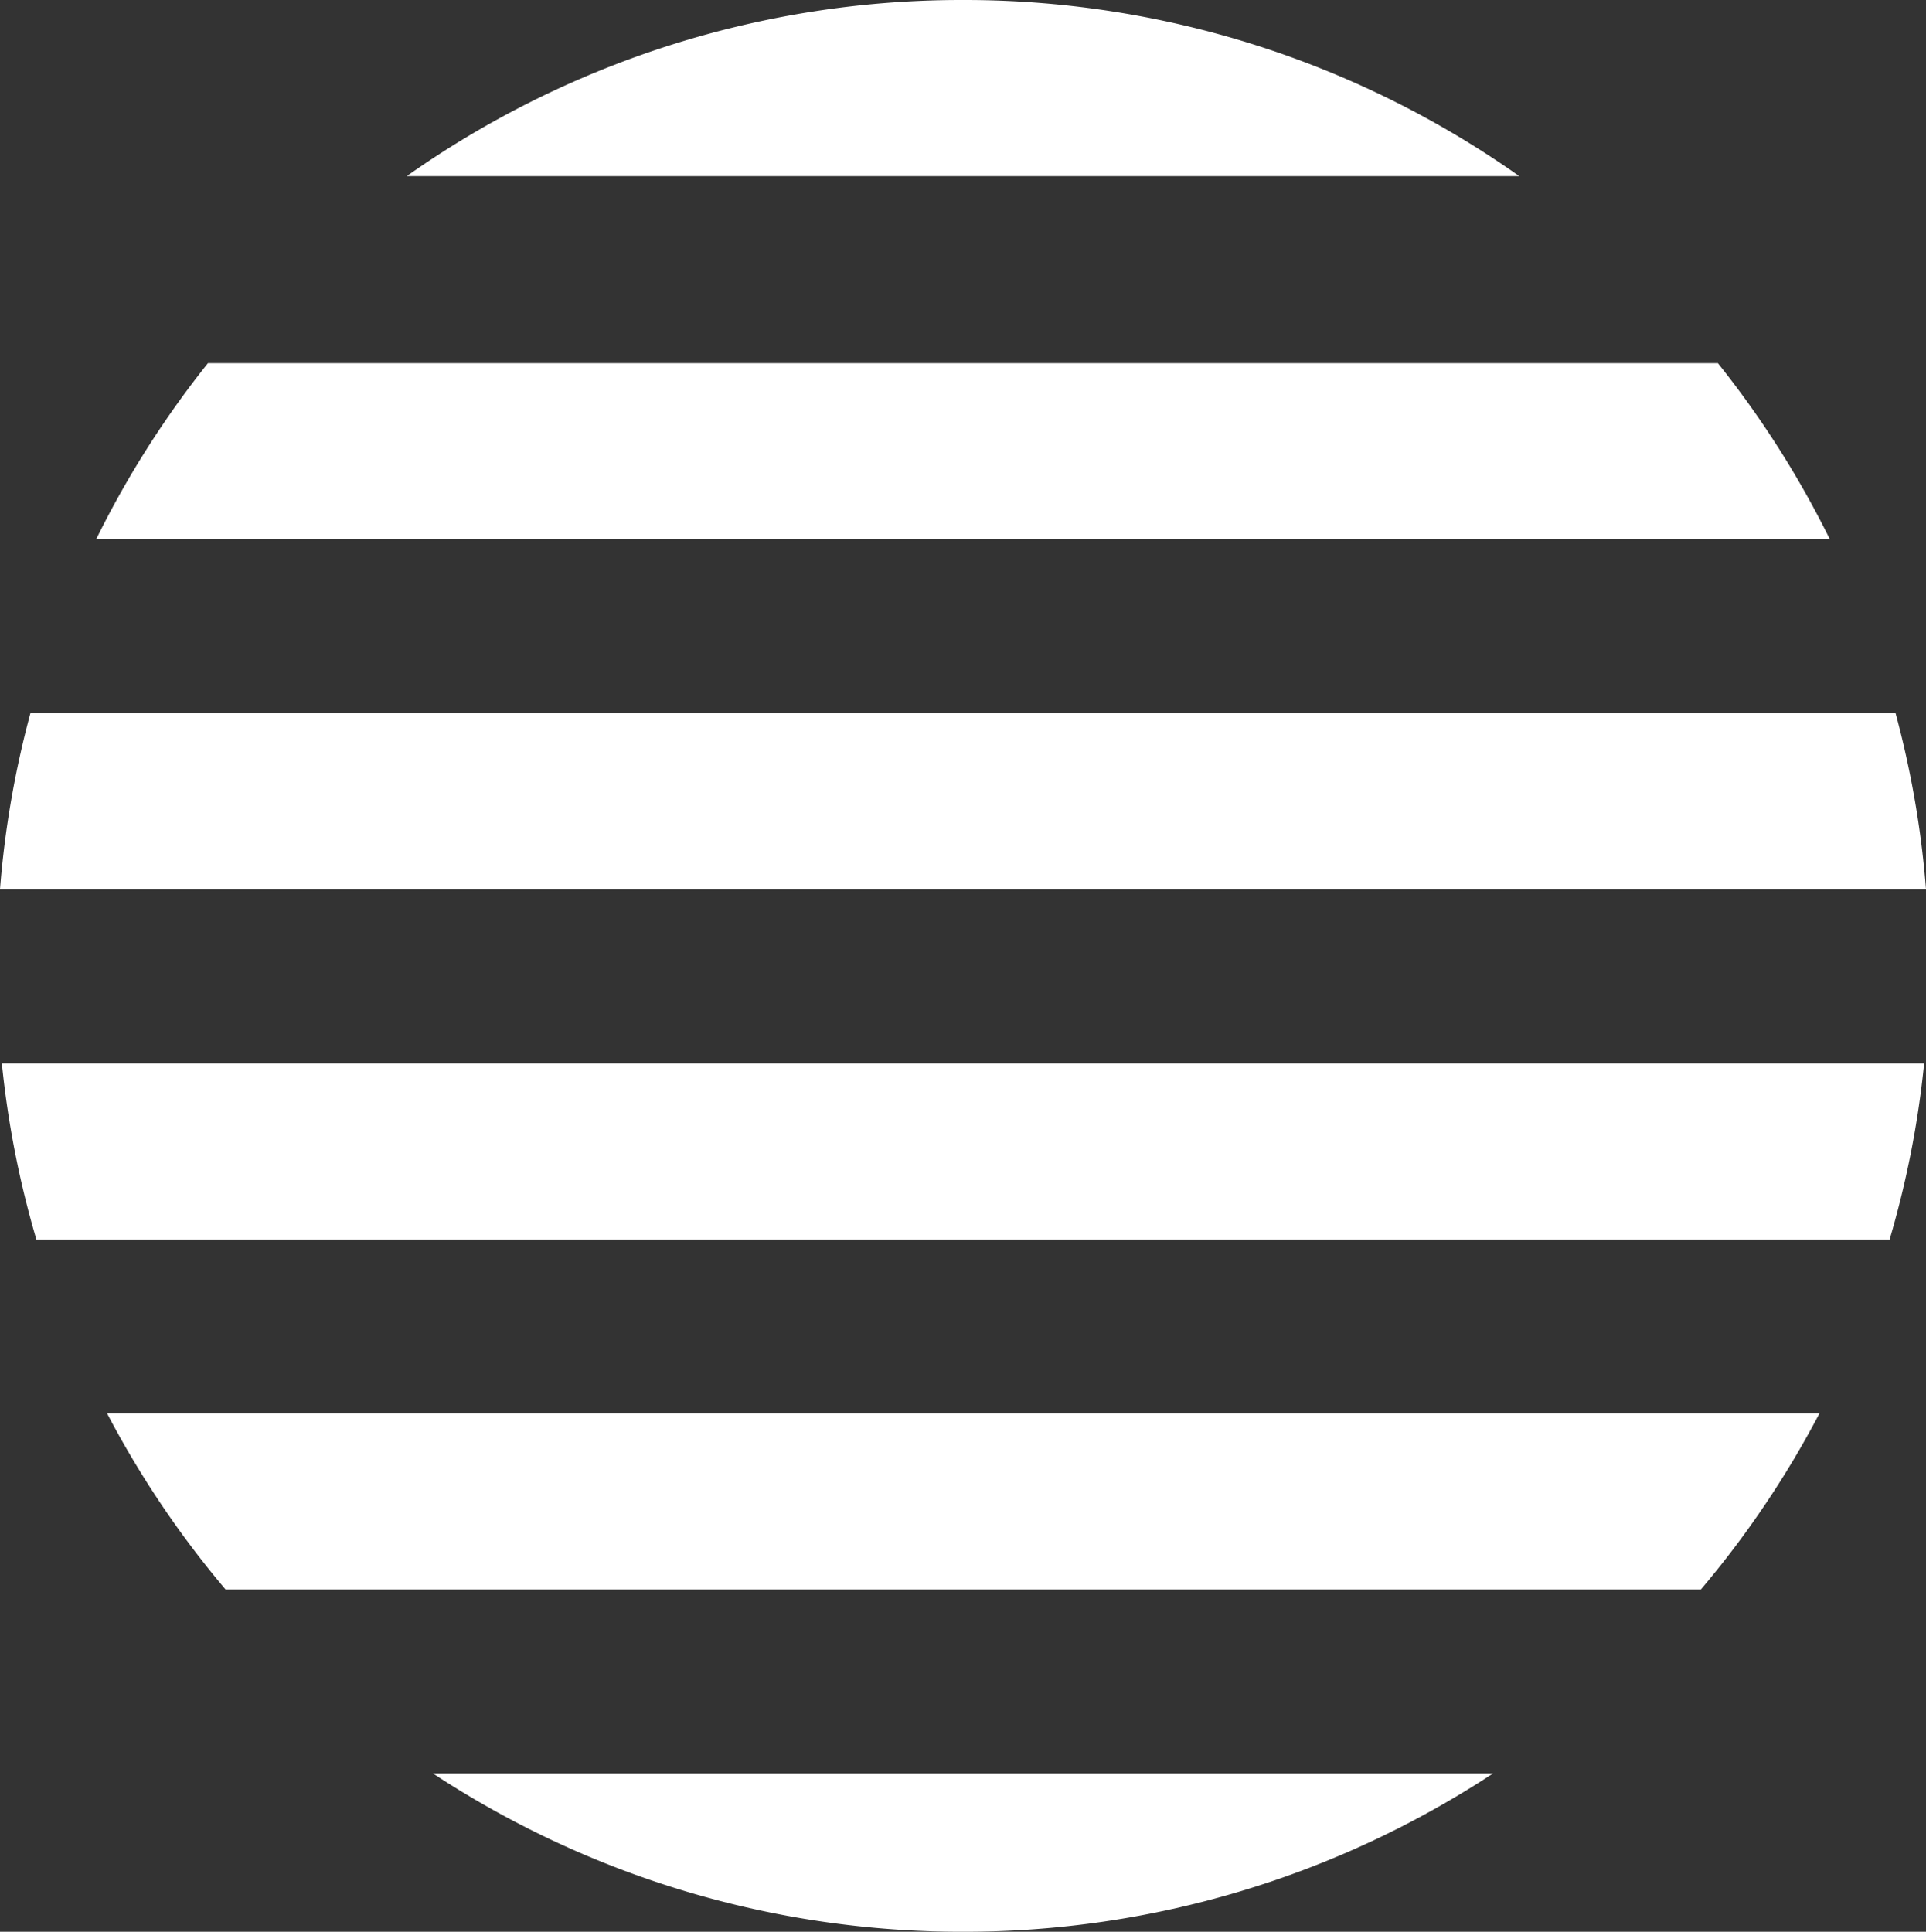
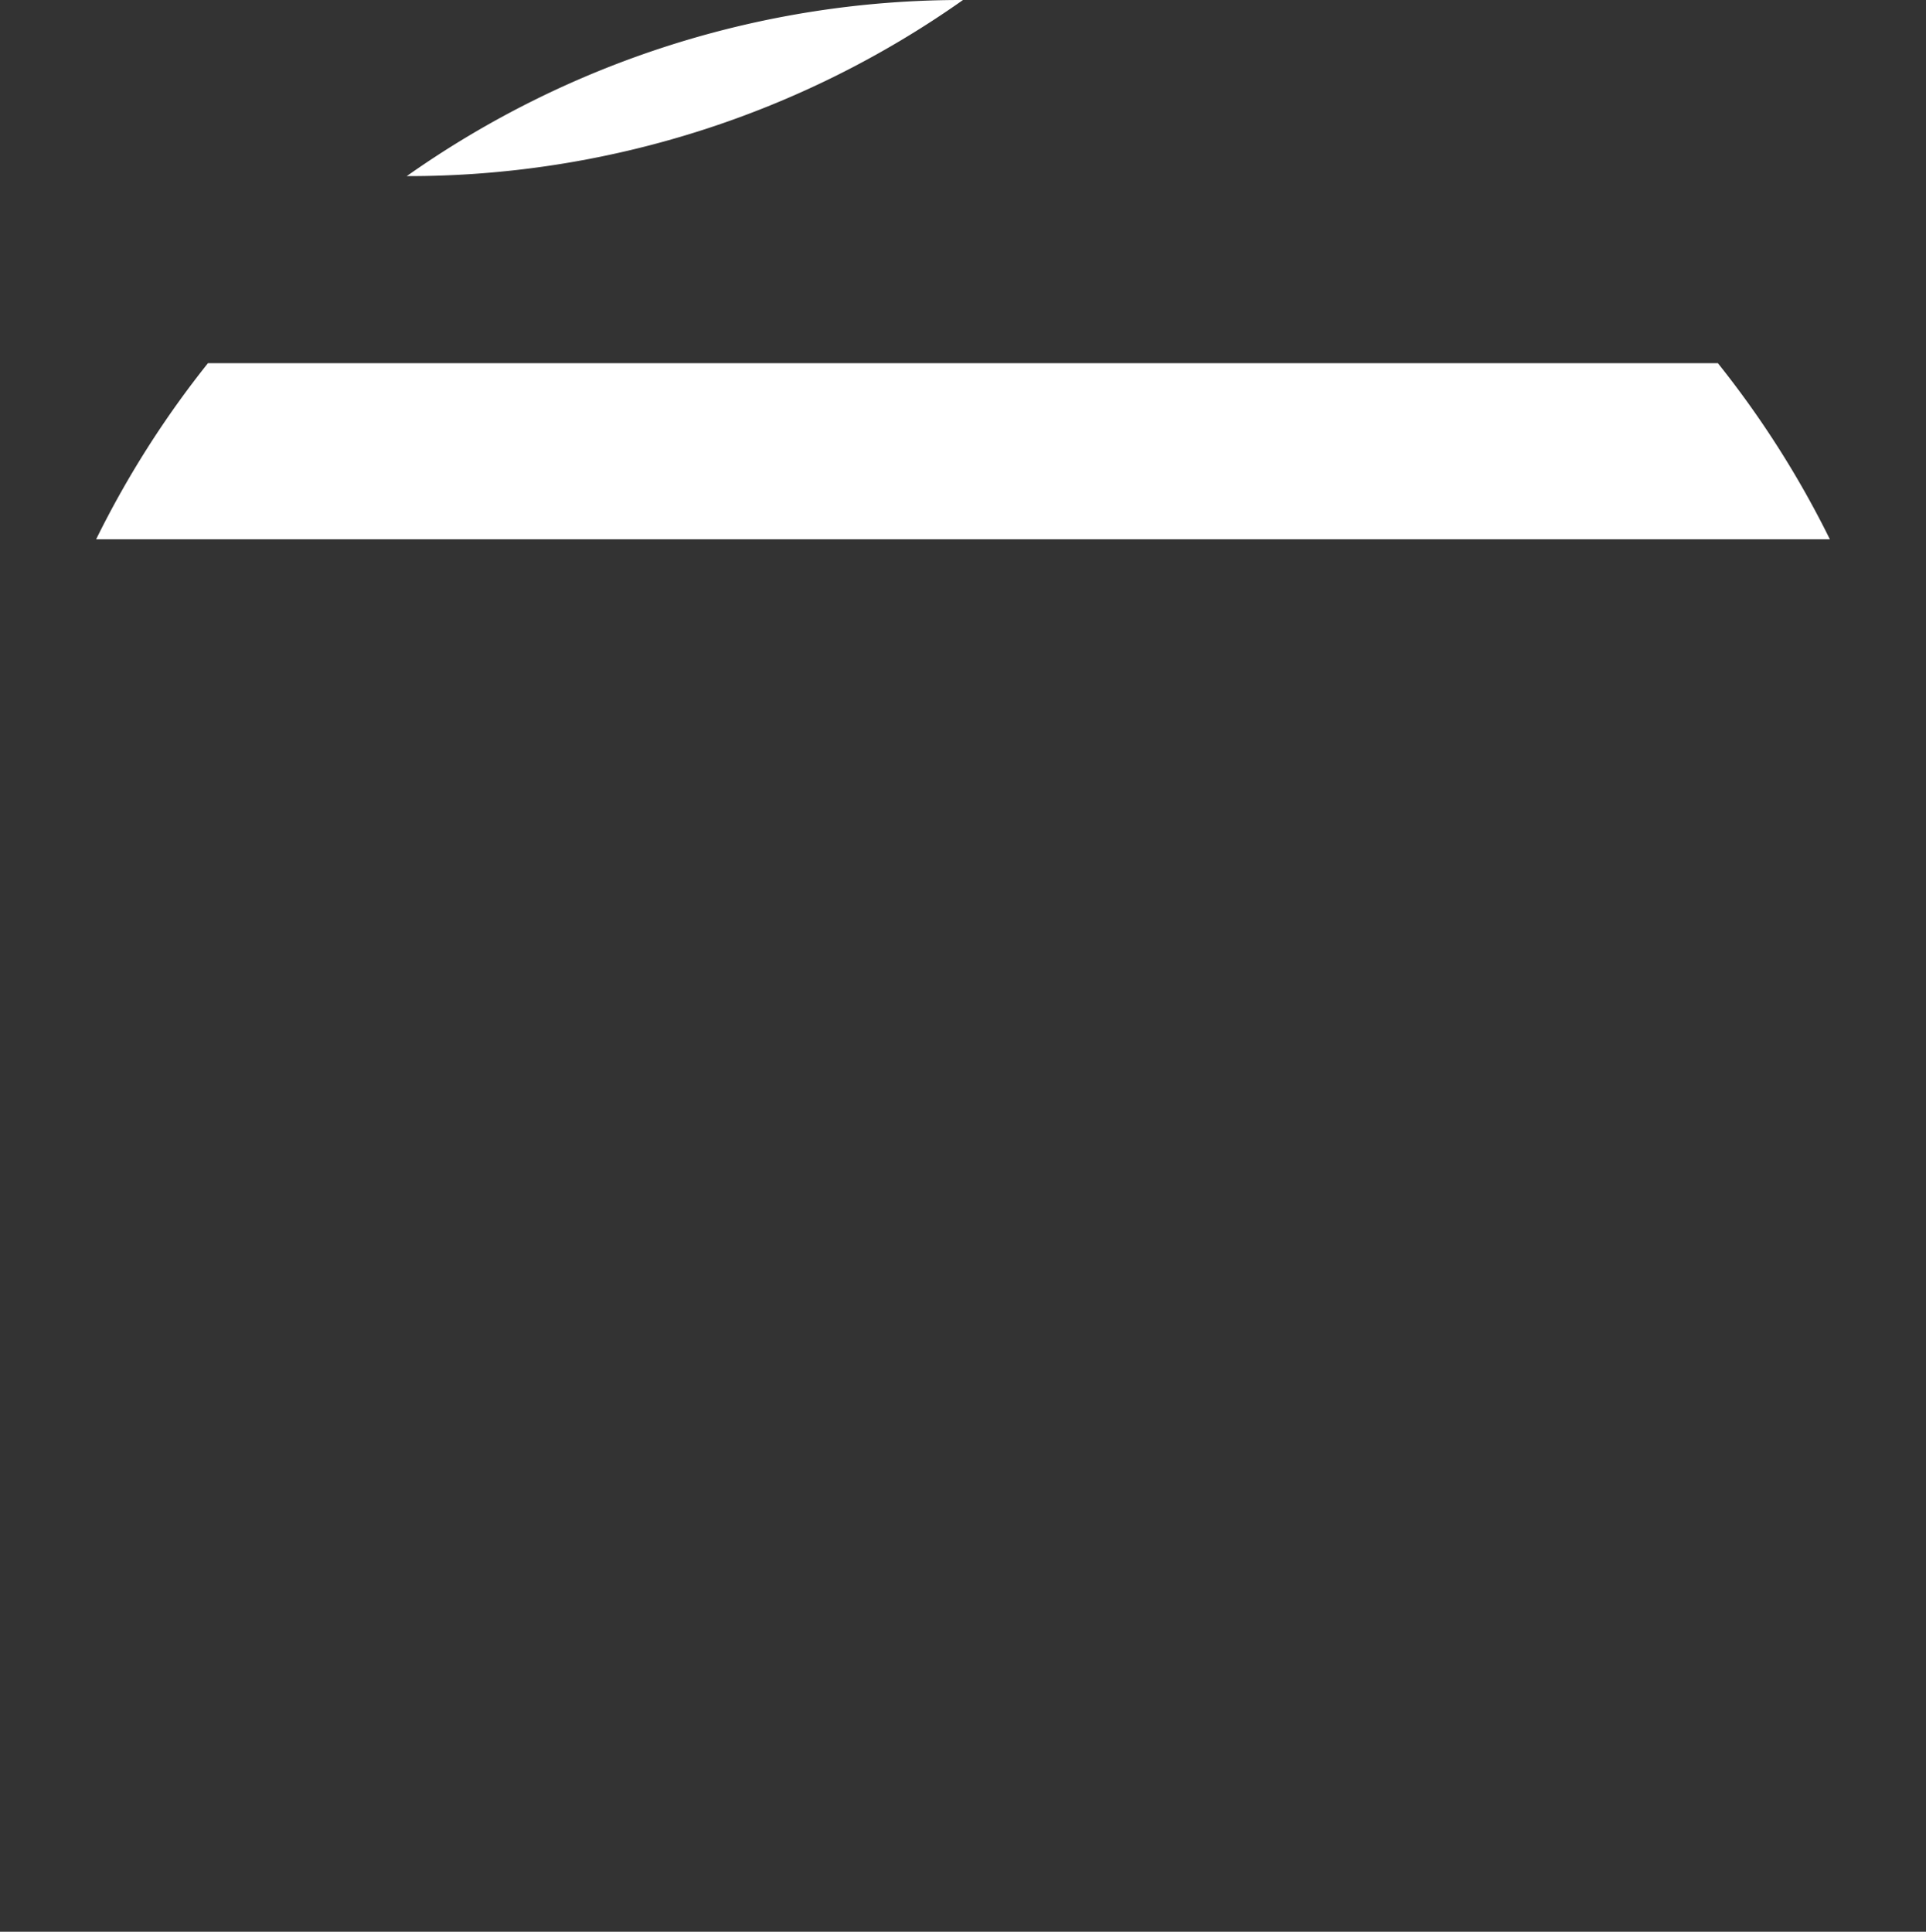
<svg xmlns="http://www.w3.org/2000/svg" viewBox="0 0 435.3 436.64">
  <rect x="0" y="0" width="435.3" height="436.64" fill="#333333" stroke="none" />
  <defs>
    <style>.cls-1{fill:#fff;}</style>
  </defs>
  <g id="Layer_2" data-name="Layer 2">
    <g id="Layer_1-2" data-name="Layer 1">
-       <path class="cls-1" d="M217.65,0A217.32,217.32,0,0,0,91.93,39.81H343.37A217.32,217.32,0,0,0,217.65,0Z" />
+       <path class="cls-1" d="M217.65,0A217.32,217.32,0,0,0,91.93,39.81A217.32,217.32,0,0,0,217.65,0Z" />
      <path class="cls-1" d="M21.73,121.89H413.57a218.69,218.69,0,0,0-25.31-39.8H47A218.69,218.69,0,0,0,21.73,121.89Z" />
-       <path class="cls-1" d="M0,201H435.3a217.53,217.53,0,0,0-6.88-39.81H6.88A217.53,217.53,0,0,0,0,201Z" />
-       <path class="cls-1" d="M8.22,280.16H427.08a217.15,217.15,0,0,0,7.8-39.8H.42A217.15,217.15,0,0,0,8.22,280.16Z" />
-       <path class="cls-1" d="M51,359.29h333.4a218.88,218.88,0,0,0,26.81-39.8h-387A218.88,218.88,0,0,0,51,359.29Z" />
-       <path class="cls-1" d="M217.65,436.64a217.36,217.36,0,0,0,119.82-35.8H97.83A217.36,217.36,0,0,0,217.65,436.64Z" />
    </g>
  </g>
</svg>